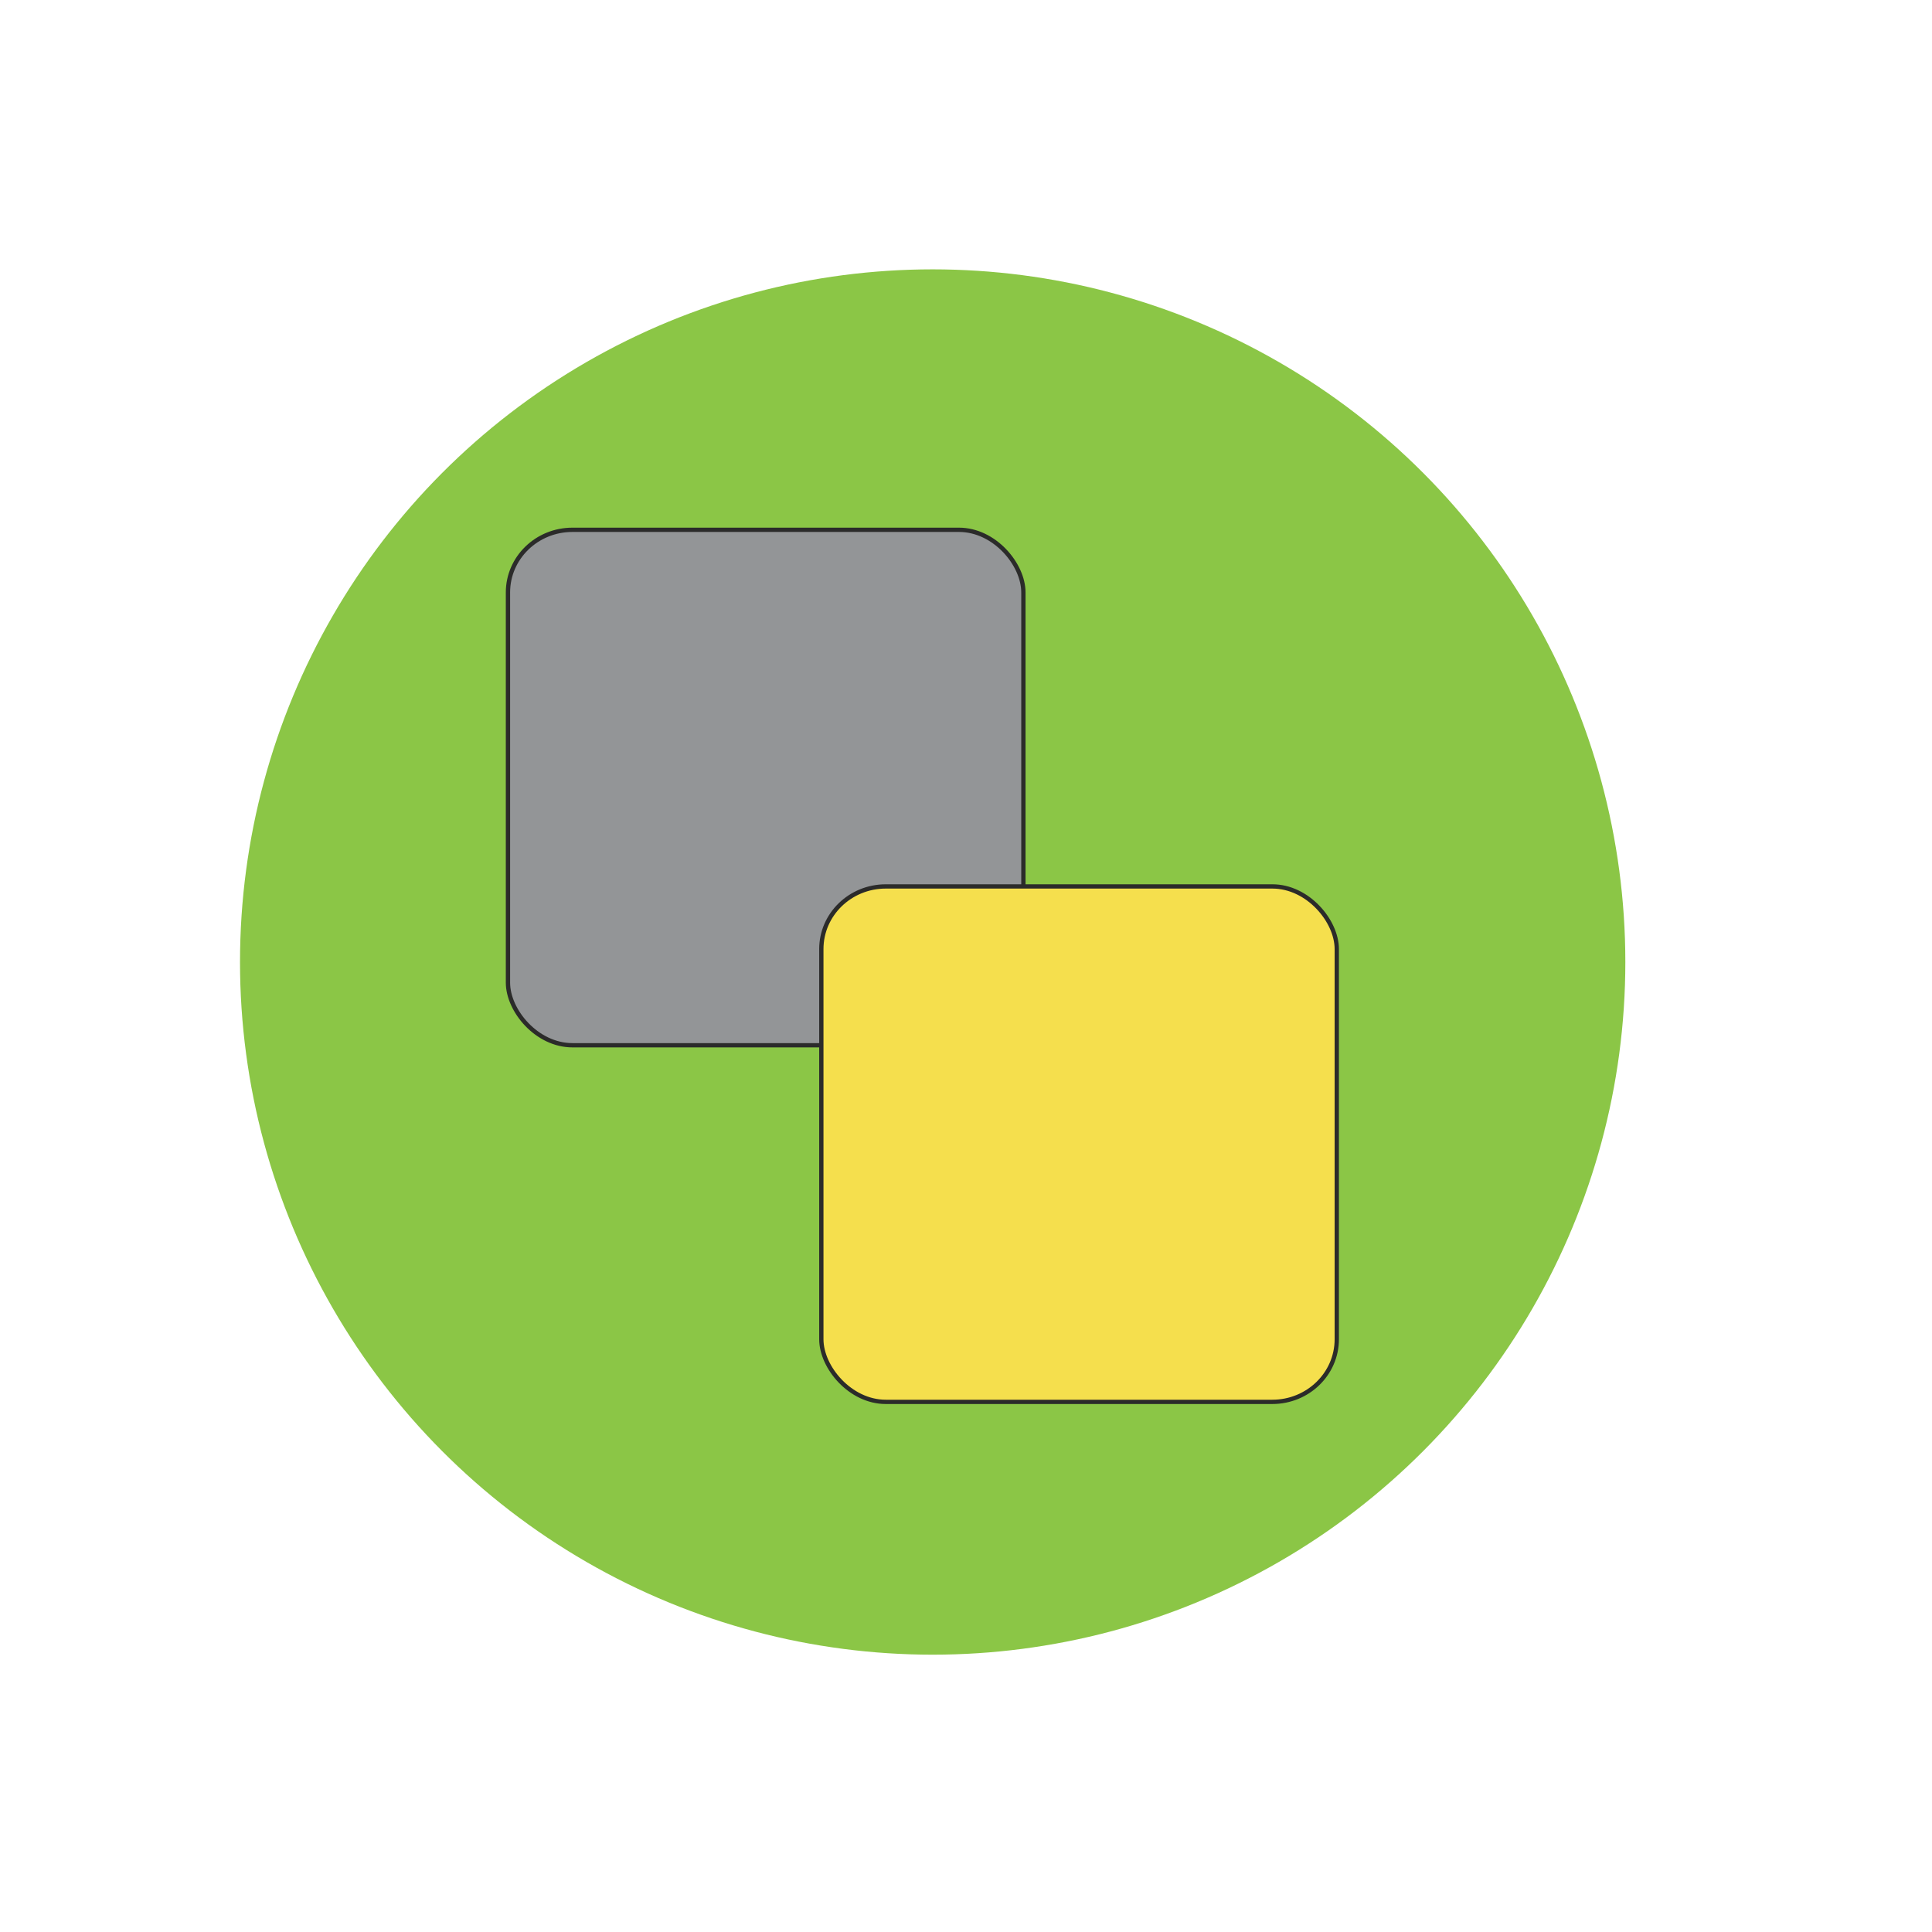
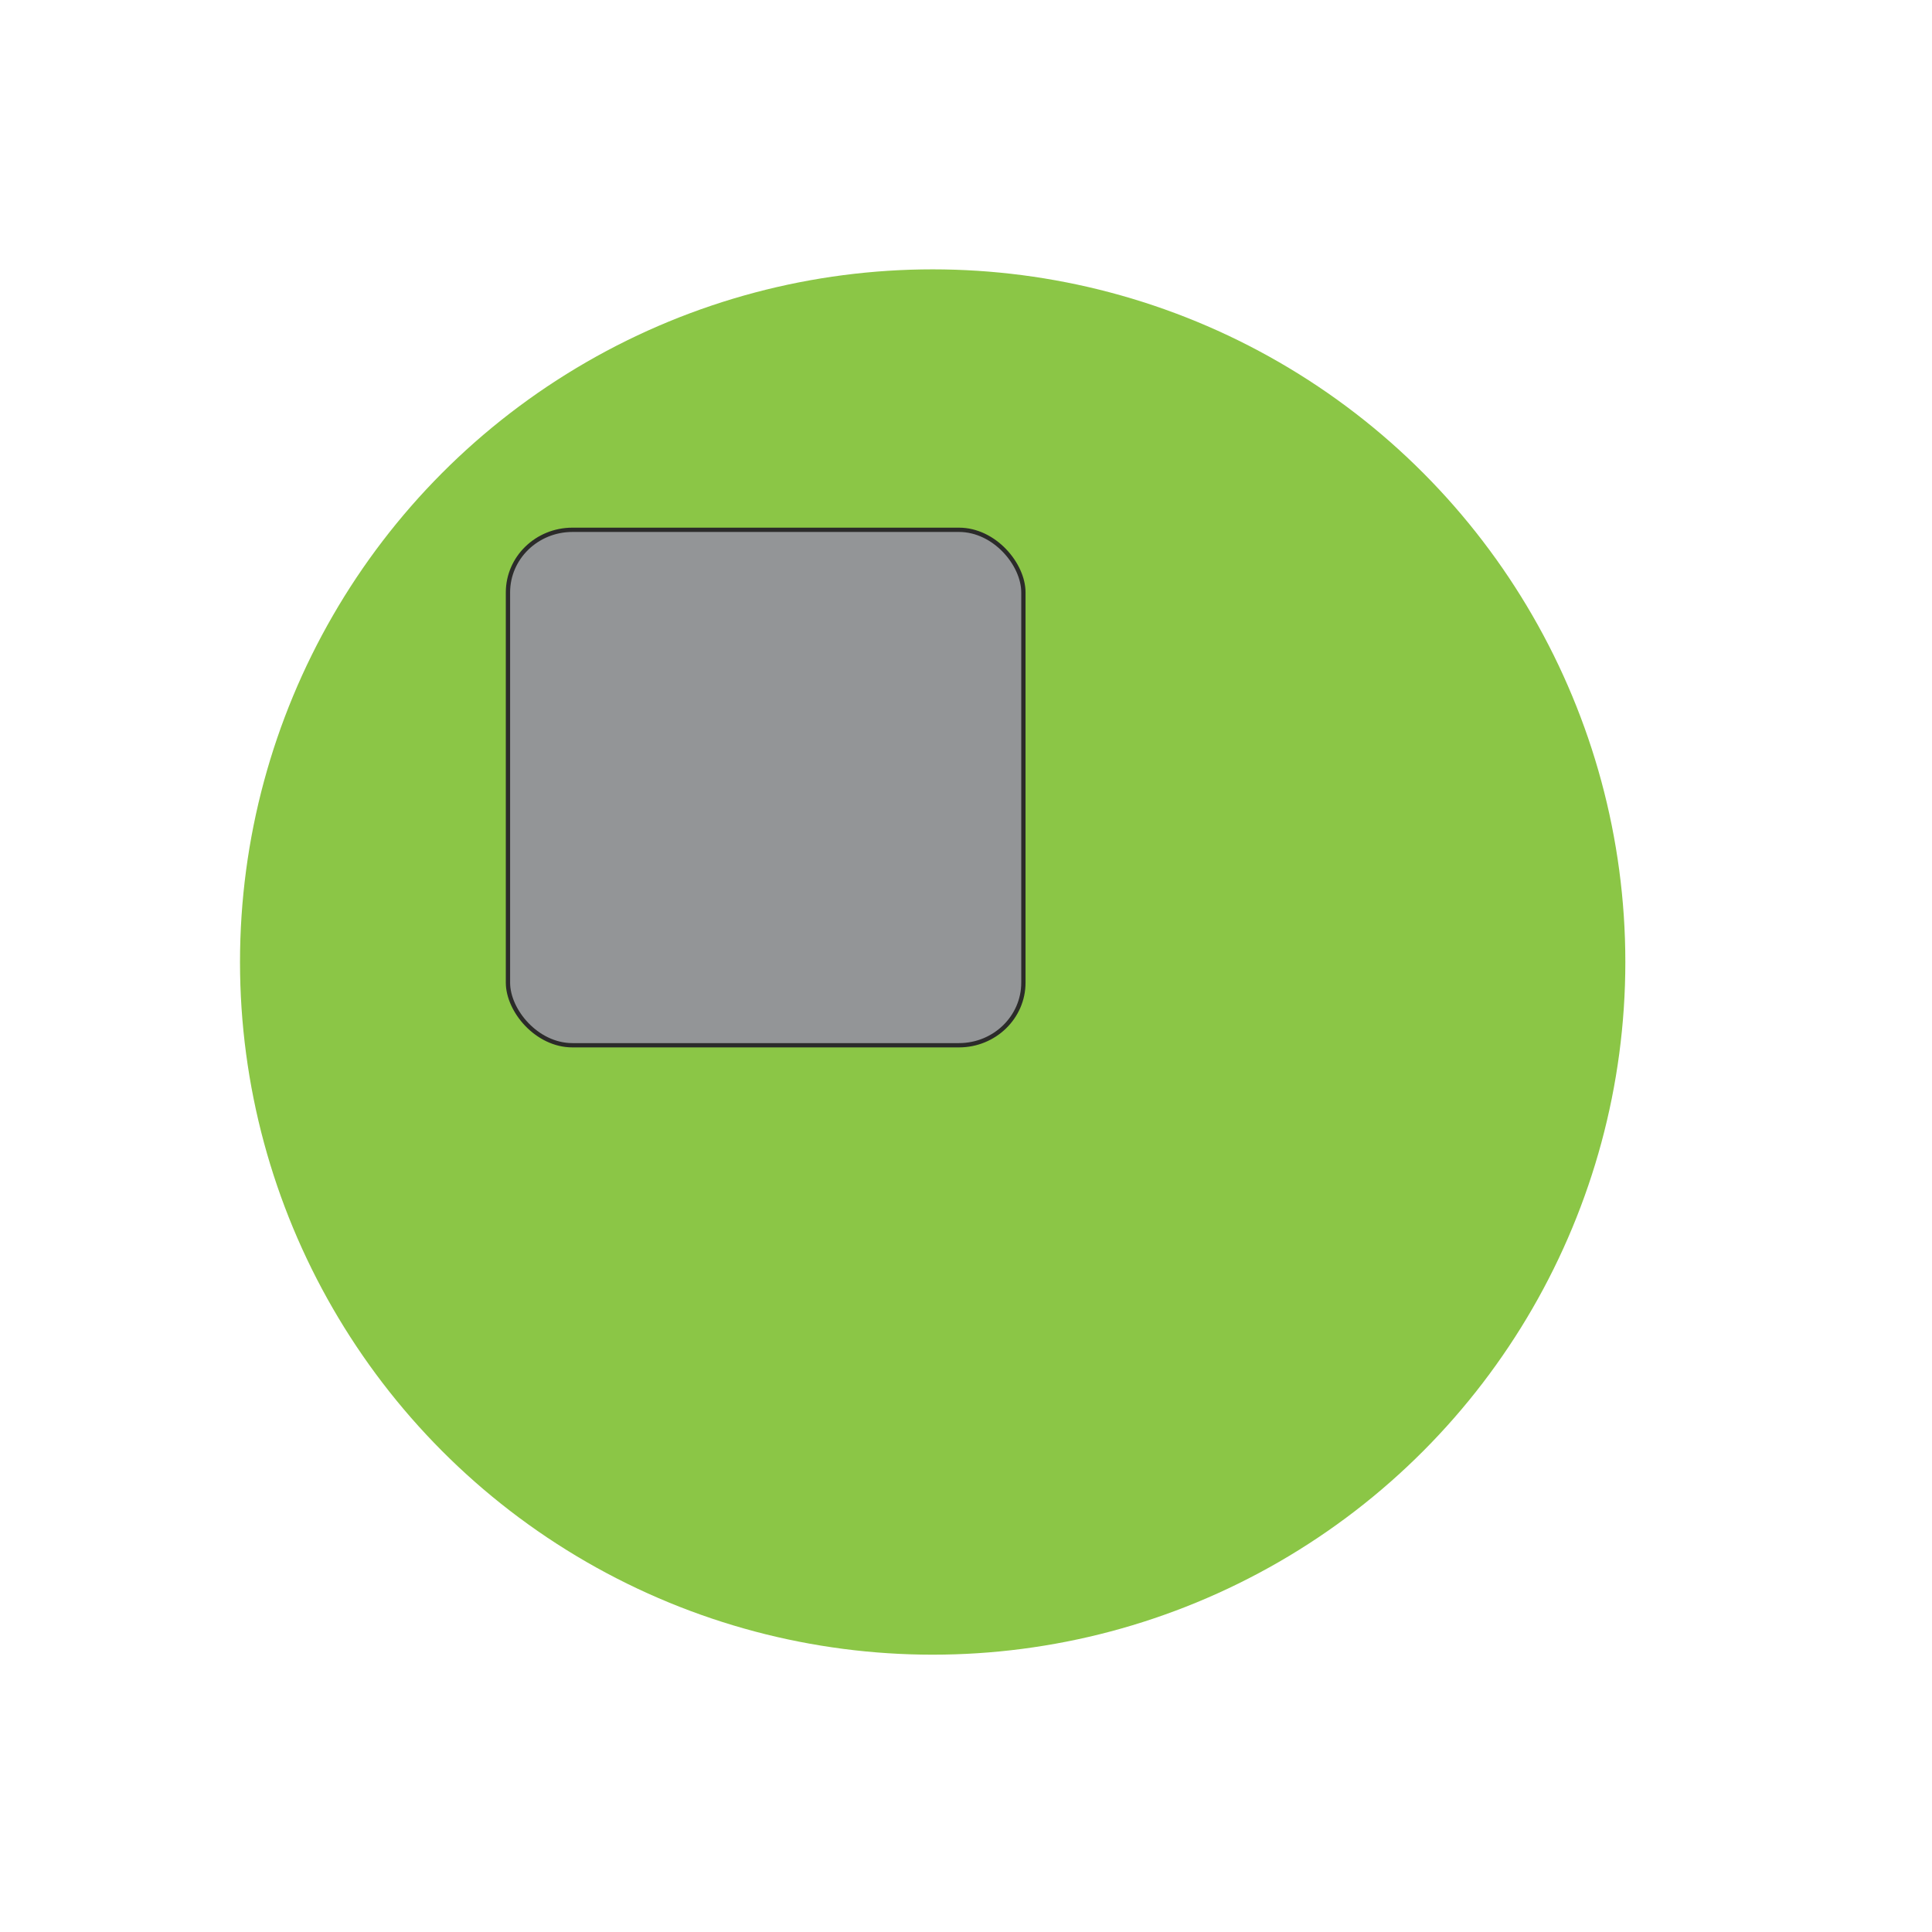
<svg xmlns="http://www.w3.org/2000/svg" clip-rule="evenodd" fill-rule="evenodd" image-rendering="optimizeQuality" shape-rendering="geometricPrecision" text-rendering="geometricPrecision" version="1.1" viewBox="0 0 1062 1062" xml:space="preserve">
  <defs>
    <style type="text/css">
   
    .str0 {stroke:#2B2B2A;stroke-width:2.36;stroke-miterlimit:22.926}
    .fil0 {fill:none}
    .fil1 {fill:#8BC646}
    .fil2 {fill:#939597}
    .fil3 {fill:#F5DF4D}
   
  </style>
  </defs>
  <rect class="fil0" width="1062" height="1062" />
  <circle class="fil1" cx="512.68" cy="528.81" r="380.75" />
  <rect class="fil2 str0" x="279.22" y="291.23" width="283.33" height="283.33" rx="35.42" ry="34.41" />
-   <rect class="fil3 str0" x="451.48" y="487.26" width="283.33" height="283.33" rx="35.42" ry="34.41" />
</svg>